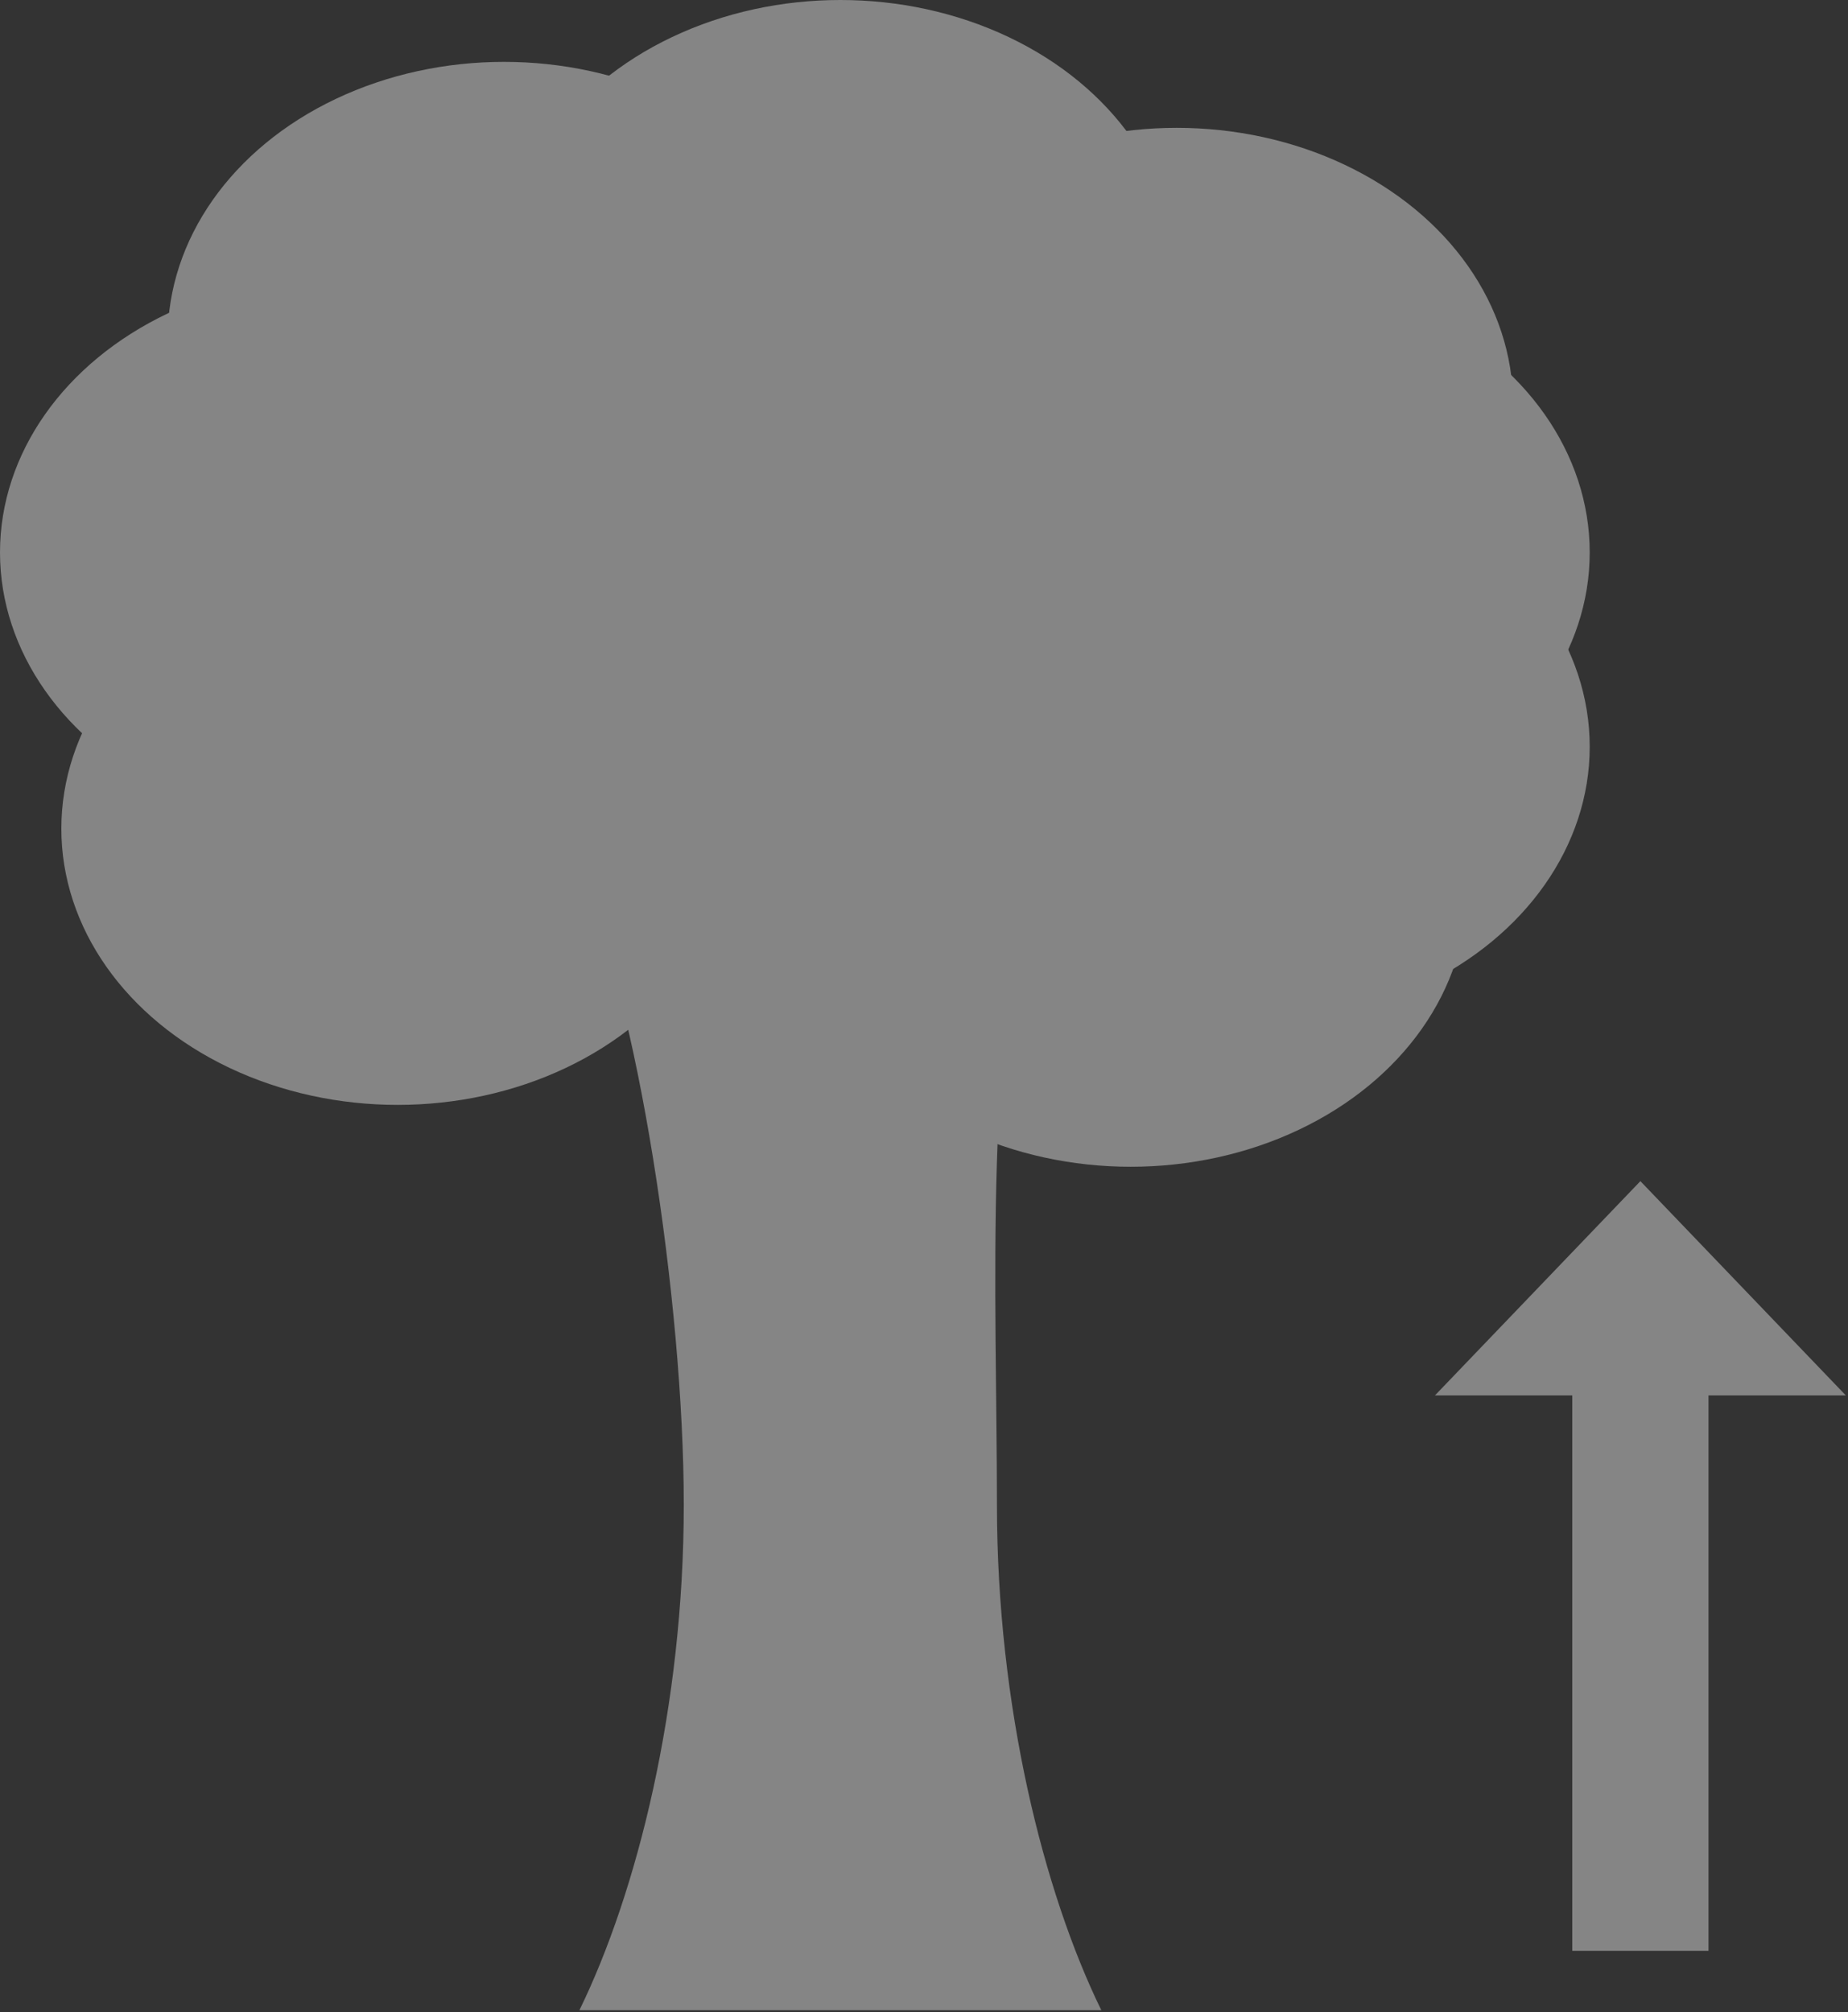
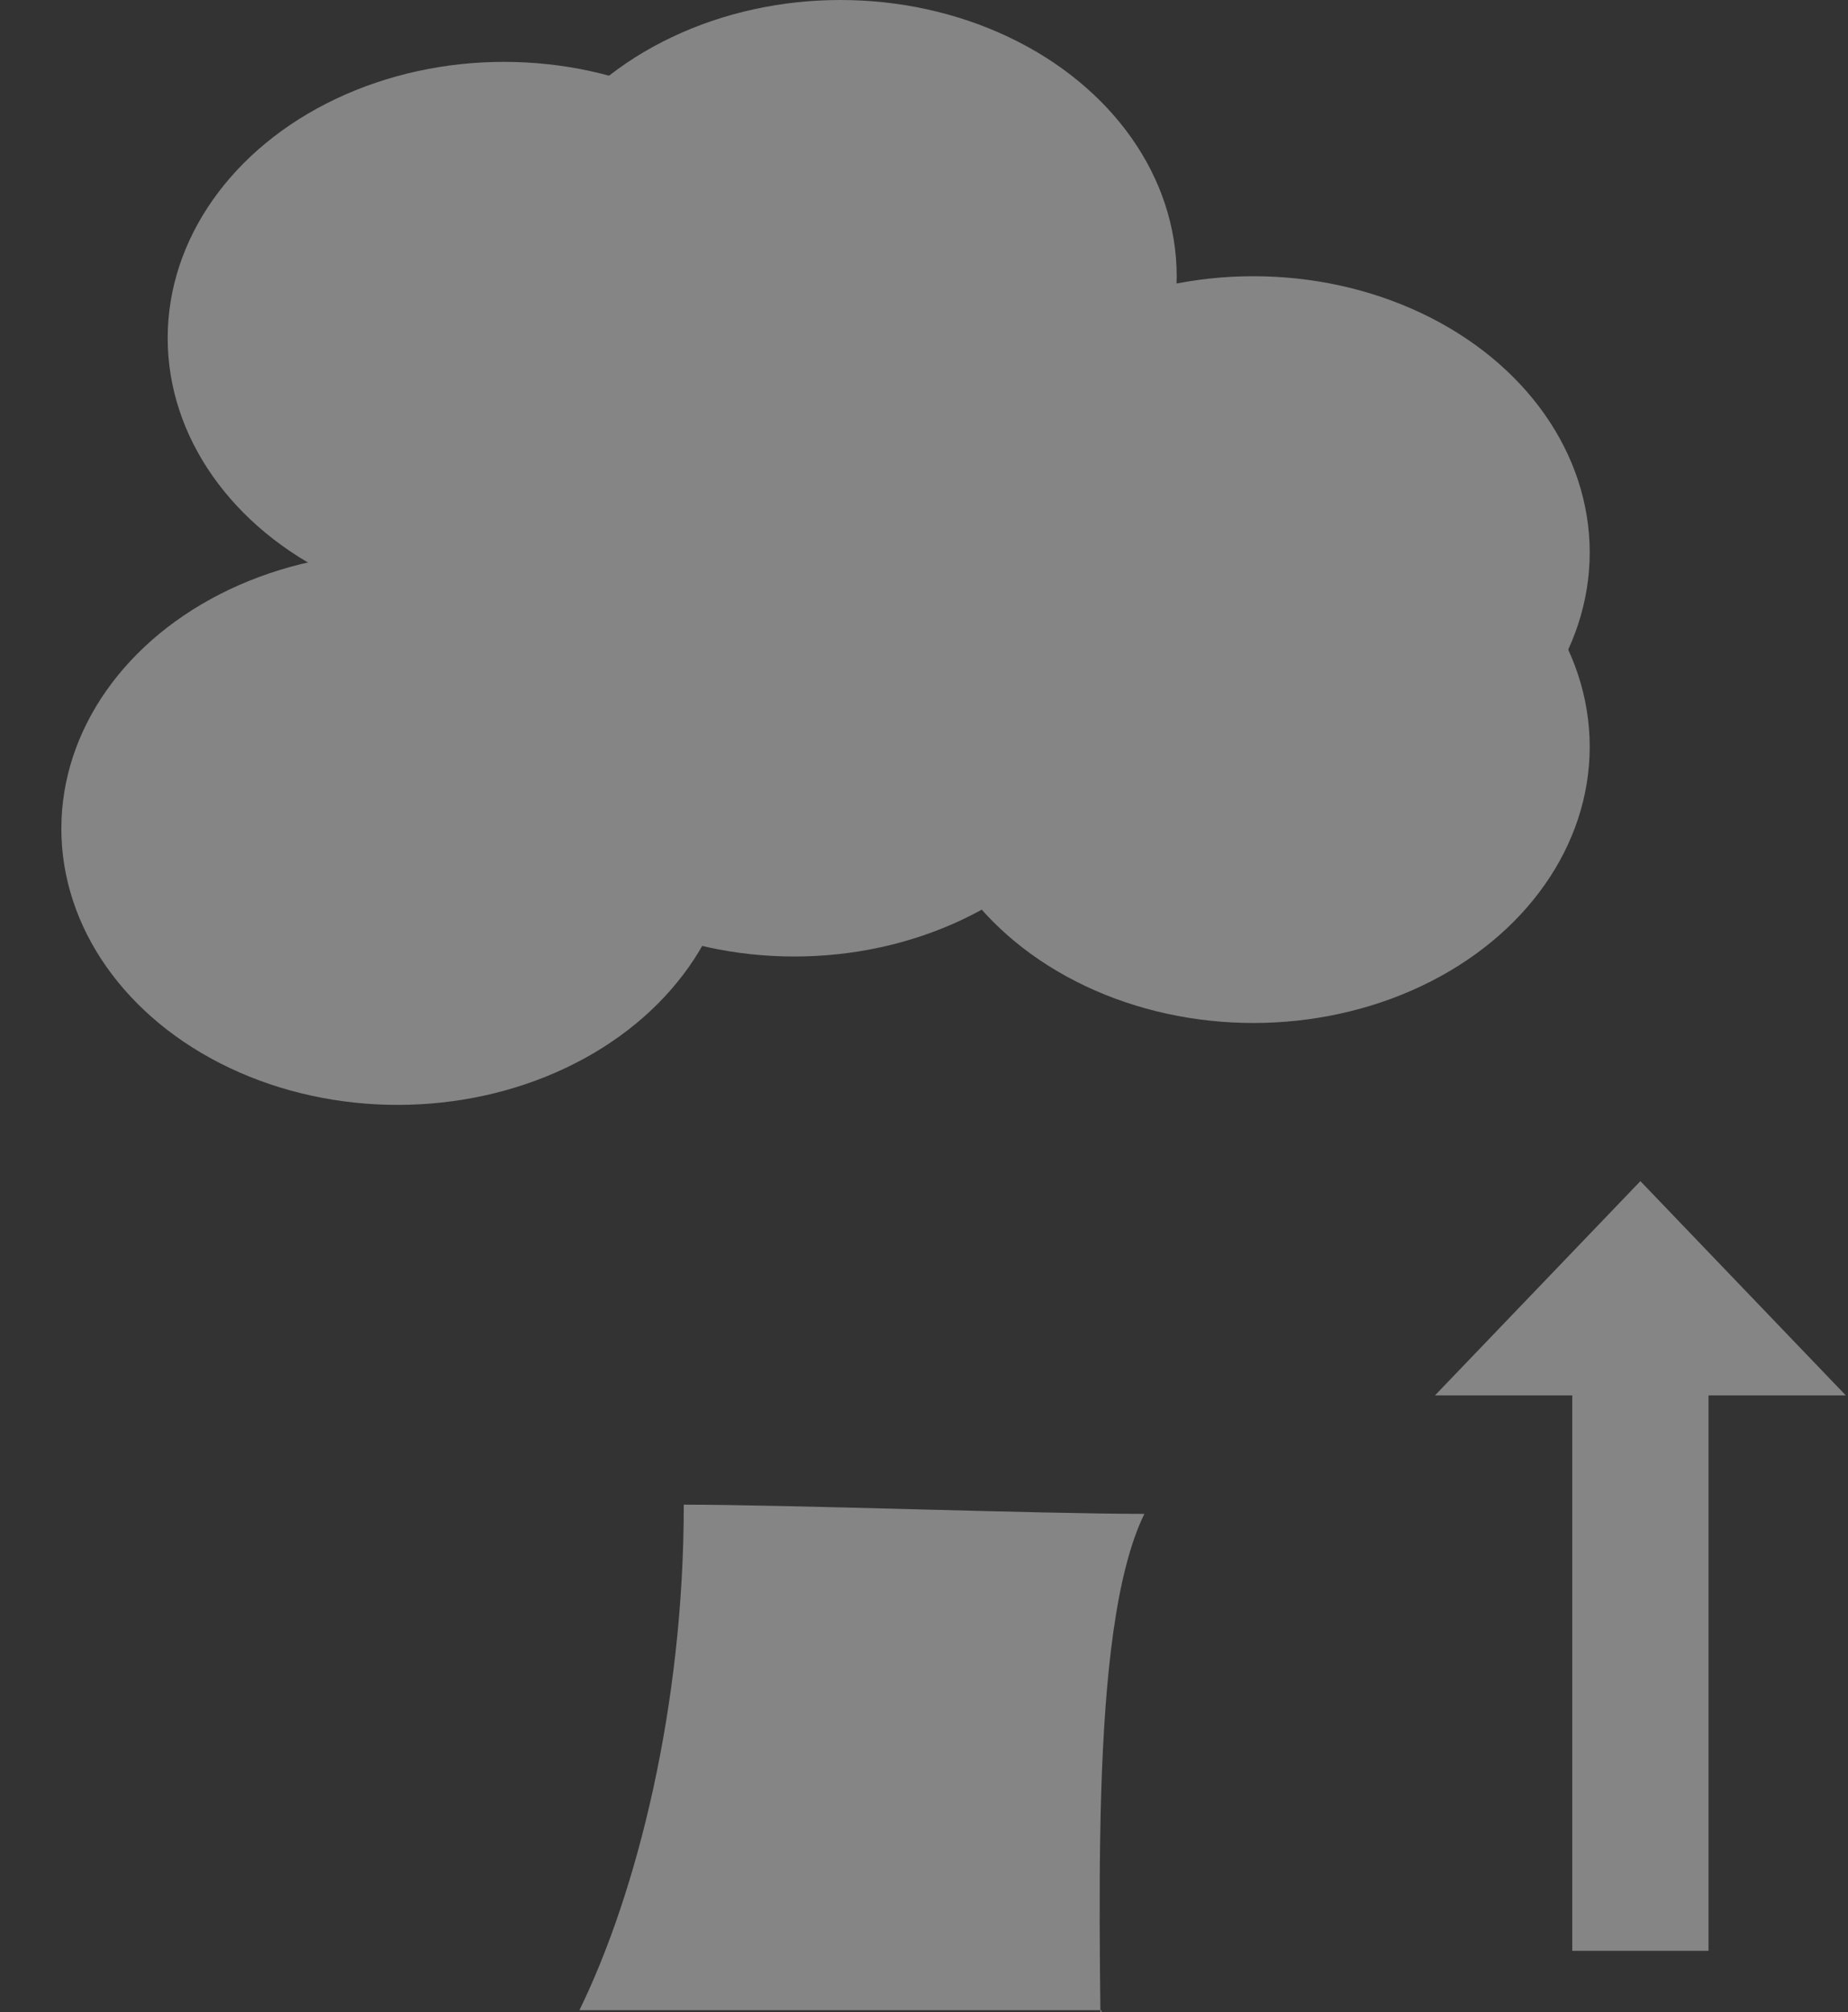
<svg xmlns="http://www.w3.org/2000/svg" width="100%" height="100%" viewBox="0 0 294 320" version="1.1" xml:space="preserve" style="fill-rule:evenodd;clip-rule:evenodd;stroke-linejoin:round;stroke-miterlimit:2;">
  <rect x="0" y="0" width="294" height="320" fill="#333333" stroke="none" />
  <g opacity="0.4">
    <ellipse cx="63.268" cy="131.792" rx="53.508" ry="43.931" style="fill:#fff;" />
-     <ellipse cx="53.508" cy="87.861" rx="53.508" ry="43.931" style="fill:#fff;" />
    <ellipse cx="80.185" cy="53.77" rx="53.508" ry="43.931" style="fill:#fff;" />
    <ellipse cx="133.693" cy="43.931" rx="53.508" ry="43.931" style="fill:#fff;" />
-     <ellipse cx="187.201" cy="64.263" rx="53.508" ry="43.931" style="fill:#fff;" />
    <ellipse cx="199.401" cy="87.861" rx="53.508" ry="43.931" style="fill:#fff;" />
    <ellipse cx="199.401" cy="118.766" rx="53.508" ry="43.931" style="fill:#fff;" />
-     <ellipse cx="179.882" cy="141.631" rx="53.508" ry="43.931" style="fill:#fff;" />
    <ellipse cx="126.374" cy="108.194" rx="53.508" ry="43.931" style="fill:#fff;" />
-     <path d="M175.21,319.71l-83.034,-0c9.166,-18.762 16.607,-48.332 16.607,-80.407c-0,-32.076 -7.441,-81.165 -16.607,-99.927c16.526,0 56.749,1.464 73.275,1.464c-9.166,18.762 -6.847,66.387 -6.847,98.463c-0,32.075 7.441,61.645 16.606,80.407Z" style="fill:#fff;" />
+     <path d="M175.21,319.71l-83.034,-0c9.166,-18.762 16.607,-48.332 16.607,-80.407c16.526,0 56.749,1.464 73.275,1.464c-9.166,18.762 -6.847,66.387 -6.847,98.463c-0,32.075 7.441,61.645 16.606,80.407Z" style="fill:#fff;" />
  </g>
  <path d="M250.133,221.927l-21.844,0l32.682,-34.078l32.682,34.078l-21.844,0l-0,88.337l-21.676,-0l-0,-88.337Z" style="fill:#fff;fill-opacity:0.4;" />
</svg>